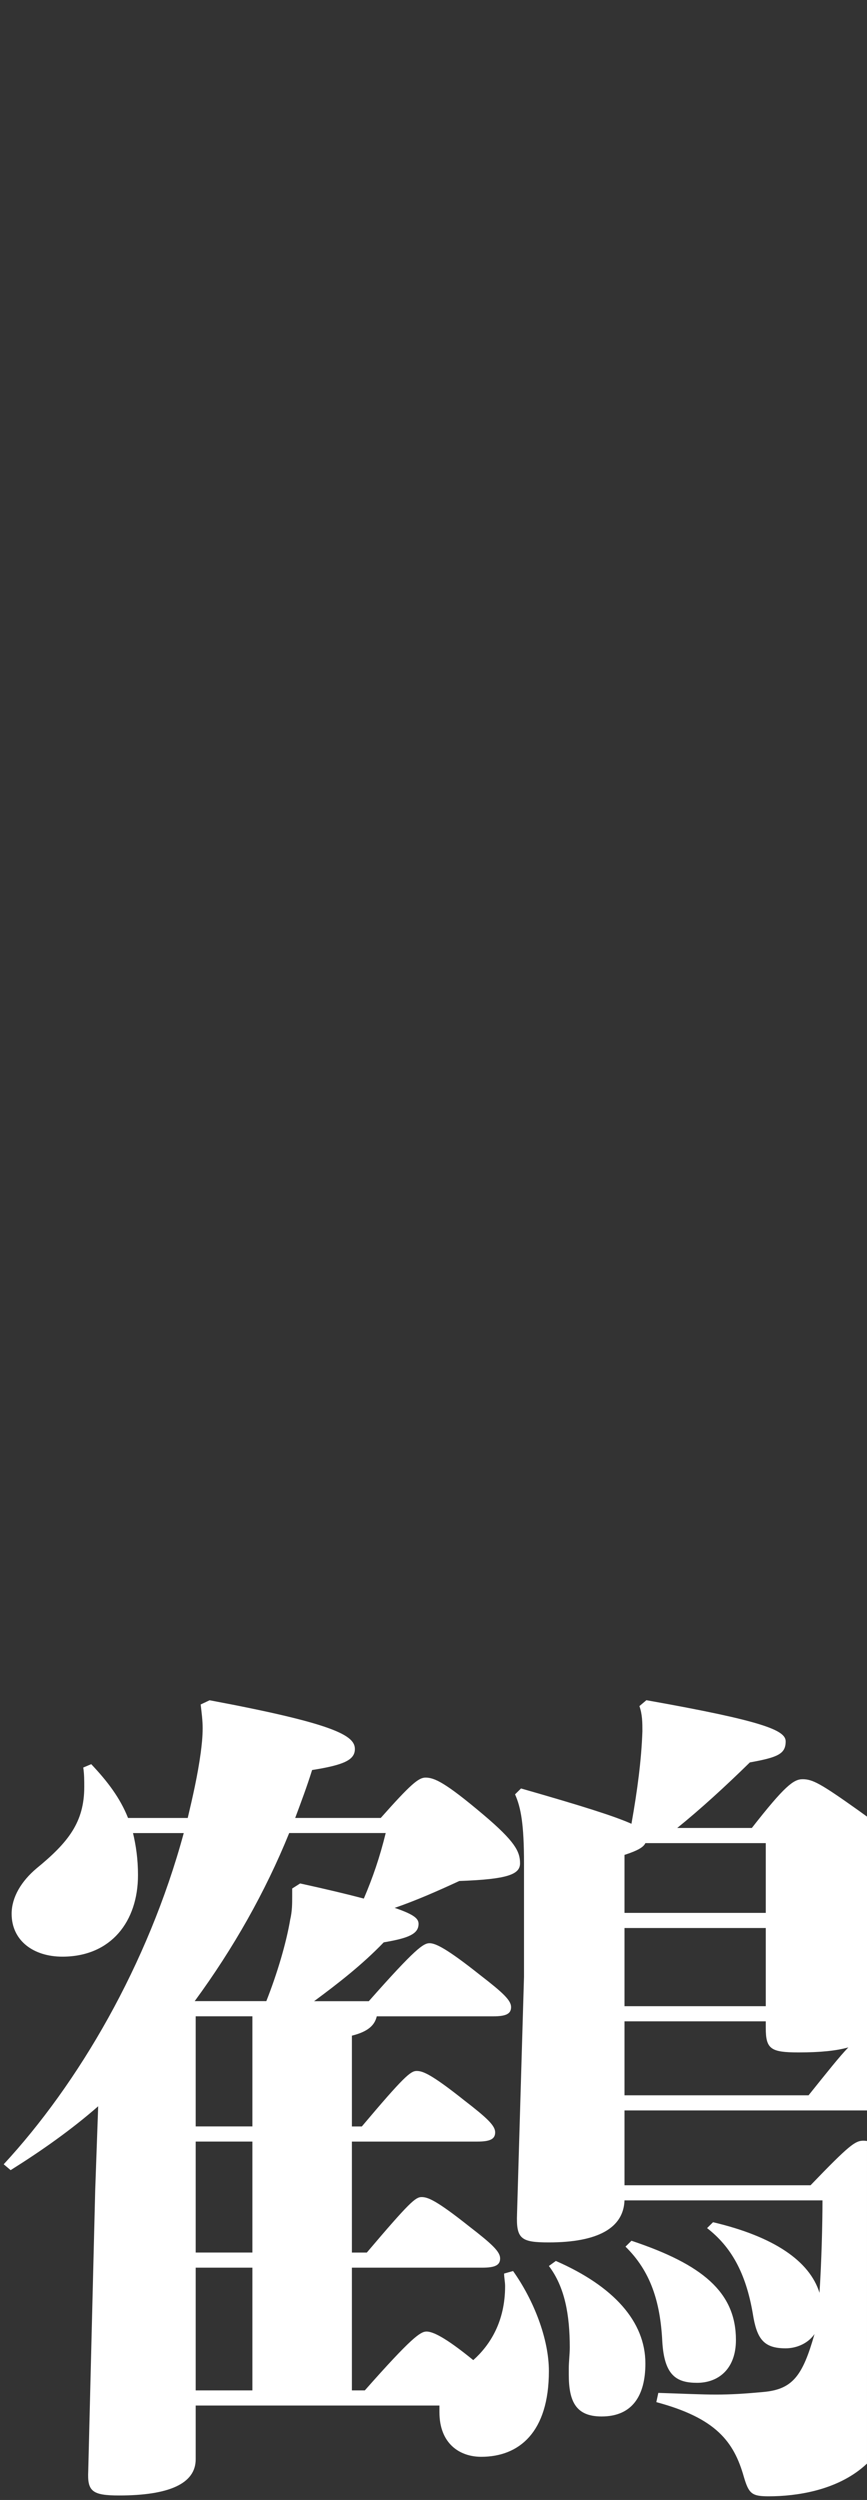
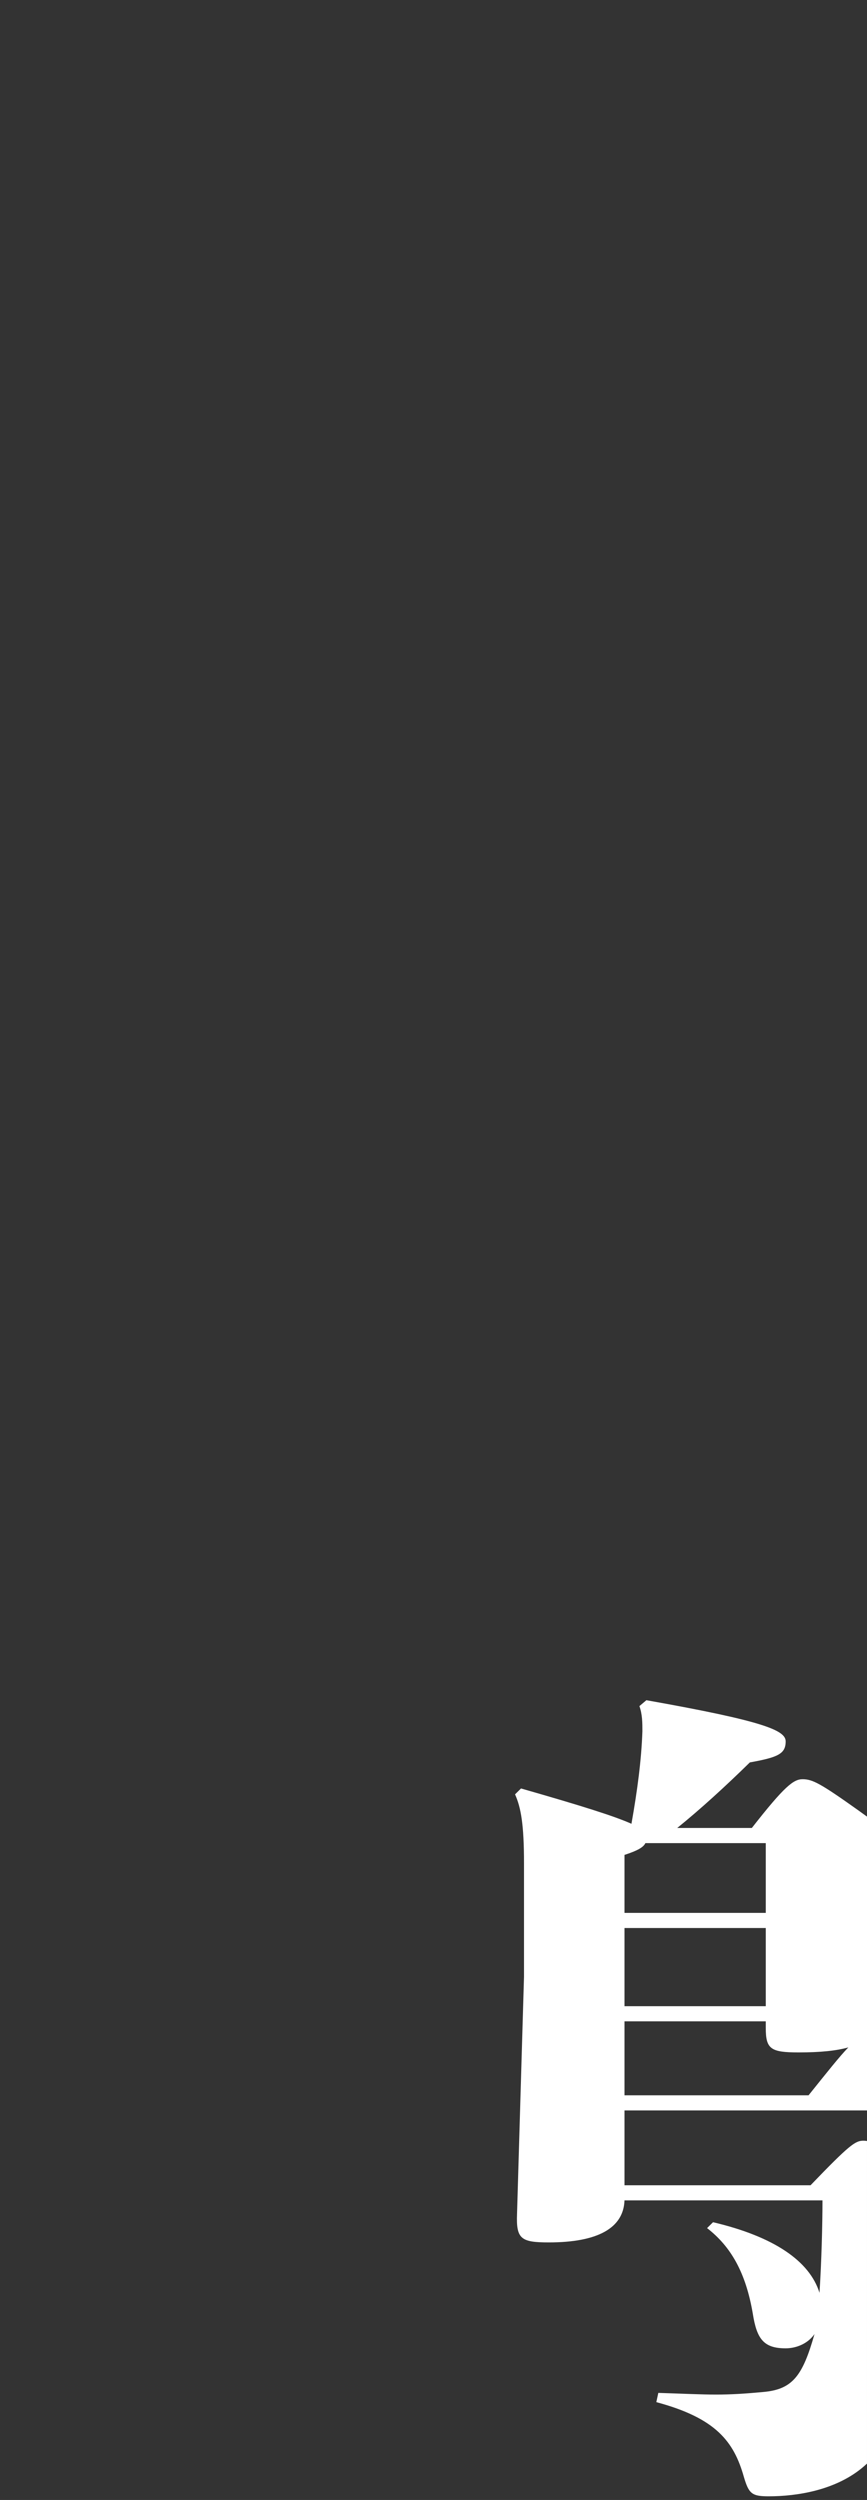
<svg xmlns="http://www.w3.org/2000/svg" id="_レイヤー_2" data-name="レイヤー 2" viewBox="0 0 305 879">
  <rect x="0" y="0" width="305" height="879" fill="#333333" stroke="none" />
  <defs>
    <style>
      .cls-1 {
        fill: none;
      }

      .cls-1, .cls-2 {
        stroke-width: 0px;
      }

      .cls-2 {
        fill: #fff;
      }
    </style>
  </defs>
  <g id="moji">
    <g>
      <g>
-         <path class="cls-2" d="m195.54,794.96l-2.45,1.77c5.6,7.39,7.35,17.14,7.35,28.67,0,2.37-.35,5.03-.35,7.39v2.07c0,9.46,2.45,14.78,11.55,14.78,10.85,0,15.4-7.39,15.4-18.62,0-14.78-11.2-27.19-31.5-36.06Z" />
-         <path class="cls-2" d="m1.29,760.96l2.45,2.07c10.85-6.8,21.35-14.19,30.8-22.46l-1.05,29.56-2.45,98.72c-.35,7.09,1.4,8.57,10.85,8.57,17.5,0,26.95-4.14,26.95-12.71v-18.92h85.75v2.36c0,10.94,7,15.67,14.7,15.67,13.3,0,23.8-8.57,23.8-30.15,0-11.23-5.25-24.83-12.6-35.17l-3.15.89c0,1.48.35,2.96.35,4.43,0,12.41-5.25,20.69-11.2,26.01-10.15-8.28-14.35-10.05-16.45-10.05s-5.25,2.07-21.7,20.69h-4.55v-43.15h45.85c4.55,0,6.3-.89,6.3-3.25s-2.8-5.02-10.85-11.23c-11.9-9.46-14.7-10.34-16.8-10.34s-4.2,1.77-19.25,19.51h-5.25v-39.02h44.1c4.55,0,6.3-.89,6.3-3.25s-2.8-5.02-10.85-11.23c-11.9-9.46-14.7-10.35-16.8-10.35s-4.55,2.07-19.25,19.51h-3.5v-31.92c5.95-1.48,8.05-3.84,8.75-6.8h40.95c4.55,0,6.3-.89,6.3-3.25s-2.8-5.02-10.85-11.23c-11.9-9.46-15.75-11.23-17.85-11.23s-4.9,1.77-21.35,20.39h-19.25c8.4-6.21,16.8-12.71,24.5-20.69,8.75-1.48,12.25-2.96,12.25-6.5,0-1.77-1.4-3.25-8.4-5.62,7.7-2.66,15.05-5.91,22.75-9.46,17.15-.59,21.35-2.36,21.35-6.21,0-4.14-1.75-7.68-12.95-17.14-13.3-11.23-17.15-13-20.3-13-2.45,0-5.25,2.36-15.75,14.19h-30.1c2.1-5.62,4.2-11.23,5.95-16.85,11.2-1.77,15.05-3.55,15.05-7.39,0-4.73-7-8.87-51.1-17.14l-3.15,1.48c.35,2.96.7,5.62.7,8.28,0,3.25-.35,6.21-.7,8.87-1.05,7.69-2.8,15.37-4.55,22.76h-21c-2.8-7.09-7.35-13.01-12.95-18.92l-2.8,1.18c.35,2.36.35,4.73.35,6.8,0,12.41-5.6,19.51-16.8,28.67-5.25,4.43-8.75,10.05-8.75,15.96,0,9.46,7.7,15.07,17.85,15.07,17.15,0,26.6-12.41,26.6-28.67,0-5.62-.7-10.35-1.75-14.78h17.85c-12.6,46.41-37.1,88.08-63.35,116.46Zm87.5,79.51h-19.95v-43.15h19.95v43.15Zm0-48.47h-19.95v-39.02h19.95v39.02Zm0-44.34h-19.95v-38.72h19.95v38.72Zm12.95-103.16h33.95c-2.1,8.57-4.55,15.67-7.7,23.05-5.6-1.48-12.95-3.25-22.4-5.32l-2.8,1.77v2.66c0,2.66,0,5.32-.7,8.28-1.4,8.28-4.55,18.92-8.4,28.67h-25.2c13.65-18.62,24.85-38.42,33.25-59.12Z" />
-         <path class="cls-2" d="m245.24,837.81c7.35,0,13.65-4.73,13.65-15.07,0-16.85-11.9-26.6-36.75-34.88l-2.1,2.07c8.75,8.57,12.25,19.21,12.95,33.4.7,11.82,4.9,14.48,12.25,14.48Z" />
        <path class="cls-2" d="m305,752.78c-.46-.07-.9-.1-1.31-.1-2.8,0-4.9,1.48-18.55,15.67h-65.45v-26.31h85.31v-103.31c-.96-.7-1.97-1.43-3.06-2.21-13.3-9.46-16.1-10.94-19.6-10.94-3.15,0-6.3,2.36-17.85,17.14h-26.25c8.05-6.5,16.8-14.48,25.55-23.05,9.8-1.77,12.6-2.96,12.6-7.39,0-3.84-7.35-7.09-49-14.48l-2.45,2.07c1.05,2.96,1.05,5.91,1.05,8.87-.35,10.05-1.75,20.69-3.85,32.51-5.95-2.66-17.15-6.21-38.85-12.42l-2.1,2.07c2.1,4.73,3.15,10.64,3.15,24.24v39.9l-2.45,83.35c-.35,8.87,1.4,10.05,11.2,10.05,17.15,0,26.25-5.02,26.6-14.78h69.65c0,8.57-.35,21.87-1.05,32.51-3.5-11.23-16.1-19.8-37.45-24.83l-2.1,2.07c8.4,6.5,13.65,15.67,16.1,30.15,1.4,8.87,3.85,12.12,11.55,12.12,3.5,0,7.7-1.48,10.15-5.03-4.2,14.78-7.7,19.51-18.2,20.4-6.3.59-11.2.89-16.45.89s-11.2-.3-20.3-.59l-.7,3.25c21,5.62,27.3,13.89,30.8,26.31,1.75,5.91,2.8,6.8,8.75,6.8,9.8,0,23.8-2.07,33.6-10.64.33-.29.64-.58.96-.87v-113.42Zm-85.31-100.59c4.55-1.48,6.65-2.66,7.35-4.14h42.35v24.53h-49.7v-20.39Zm0,25.71h49.7v27.49h-49.7v-27.49Zm0,32.81h49.7v2.36c0,7.39,1.75,8.57,11.55,8.57,7.7,0,13.3-.59,17.5-1.77-3.15,3.25-7.35,8.57-14,16.85h-64.75v-26.01Z" />
      </g>
-       <rect class="cls-1" width="305" height="879" />
    </g>
  </g>
</svg>